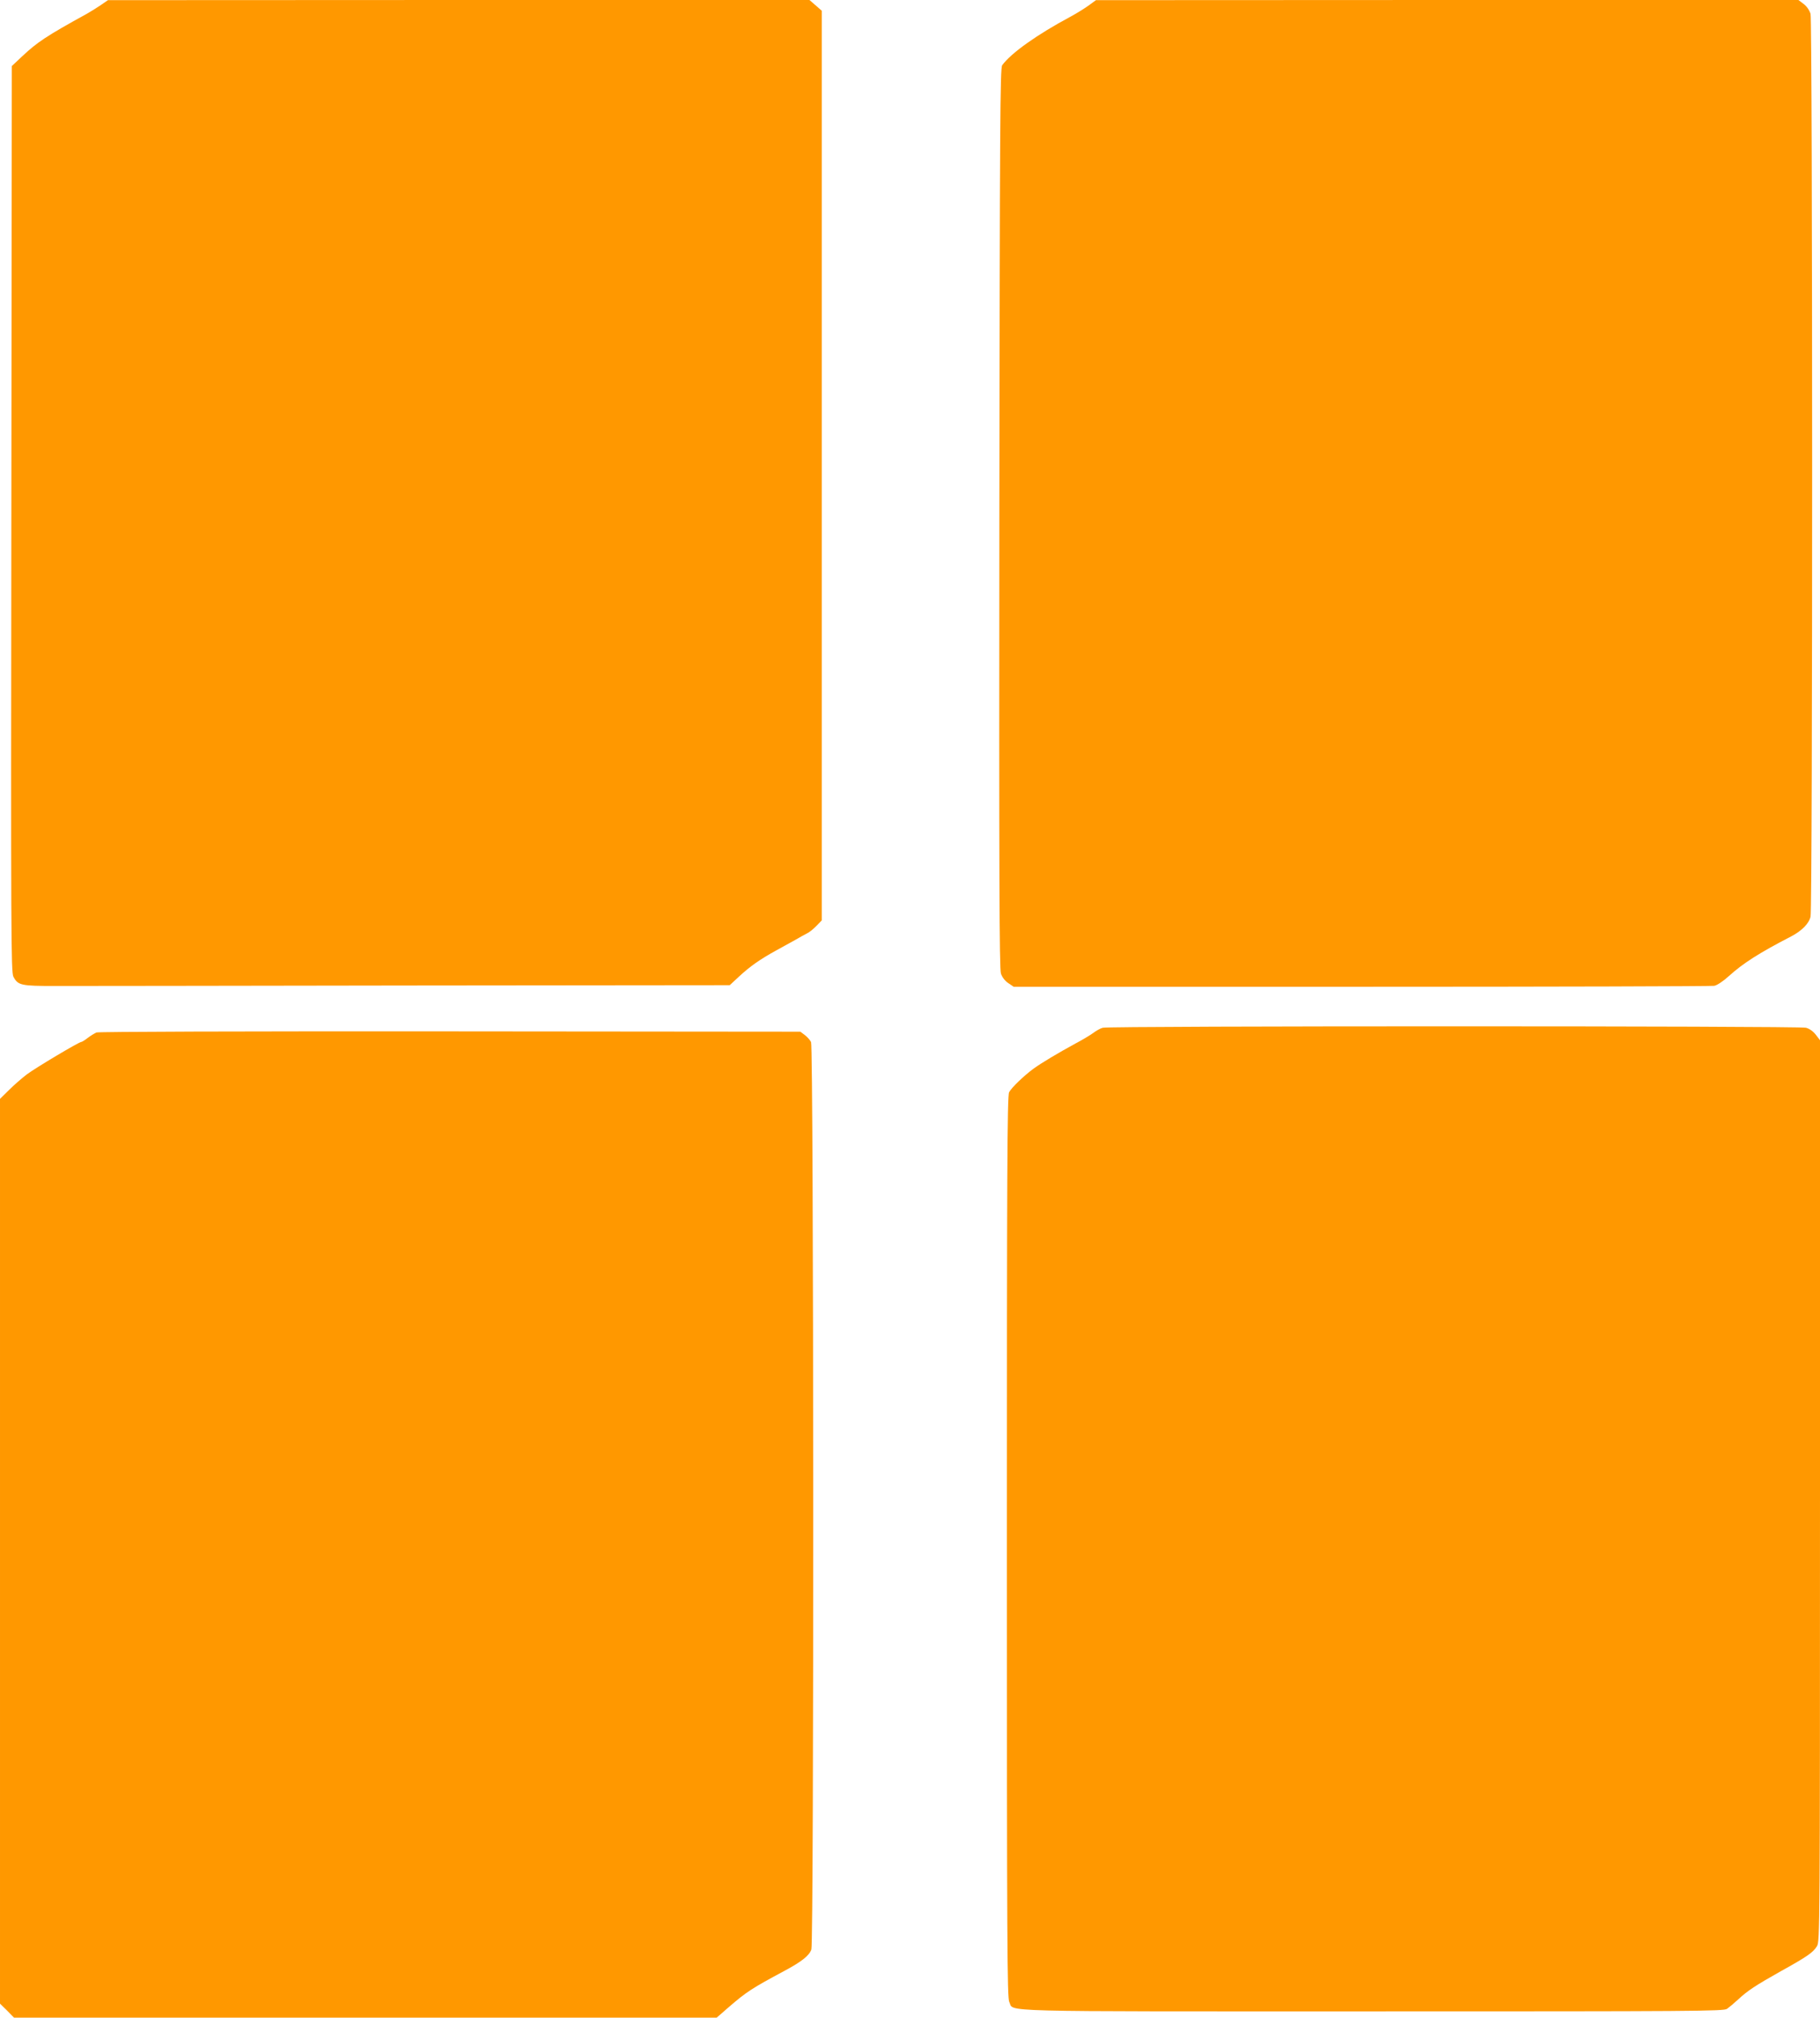
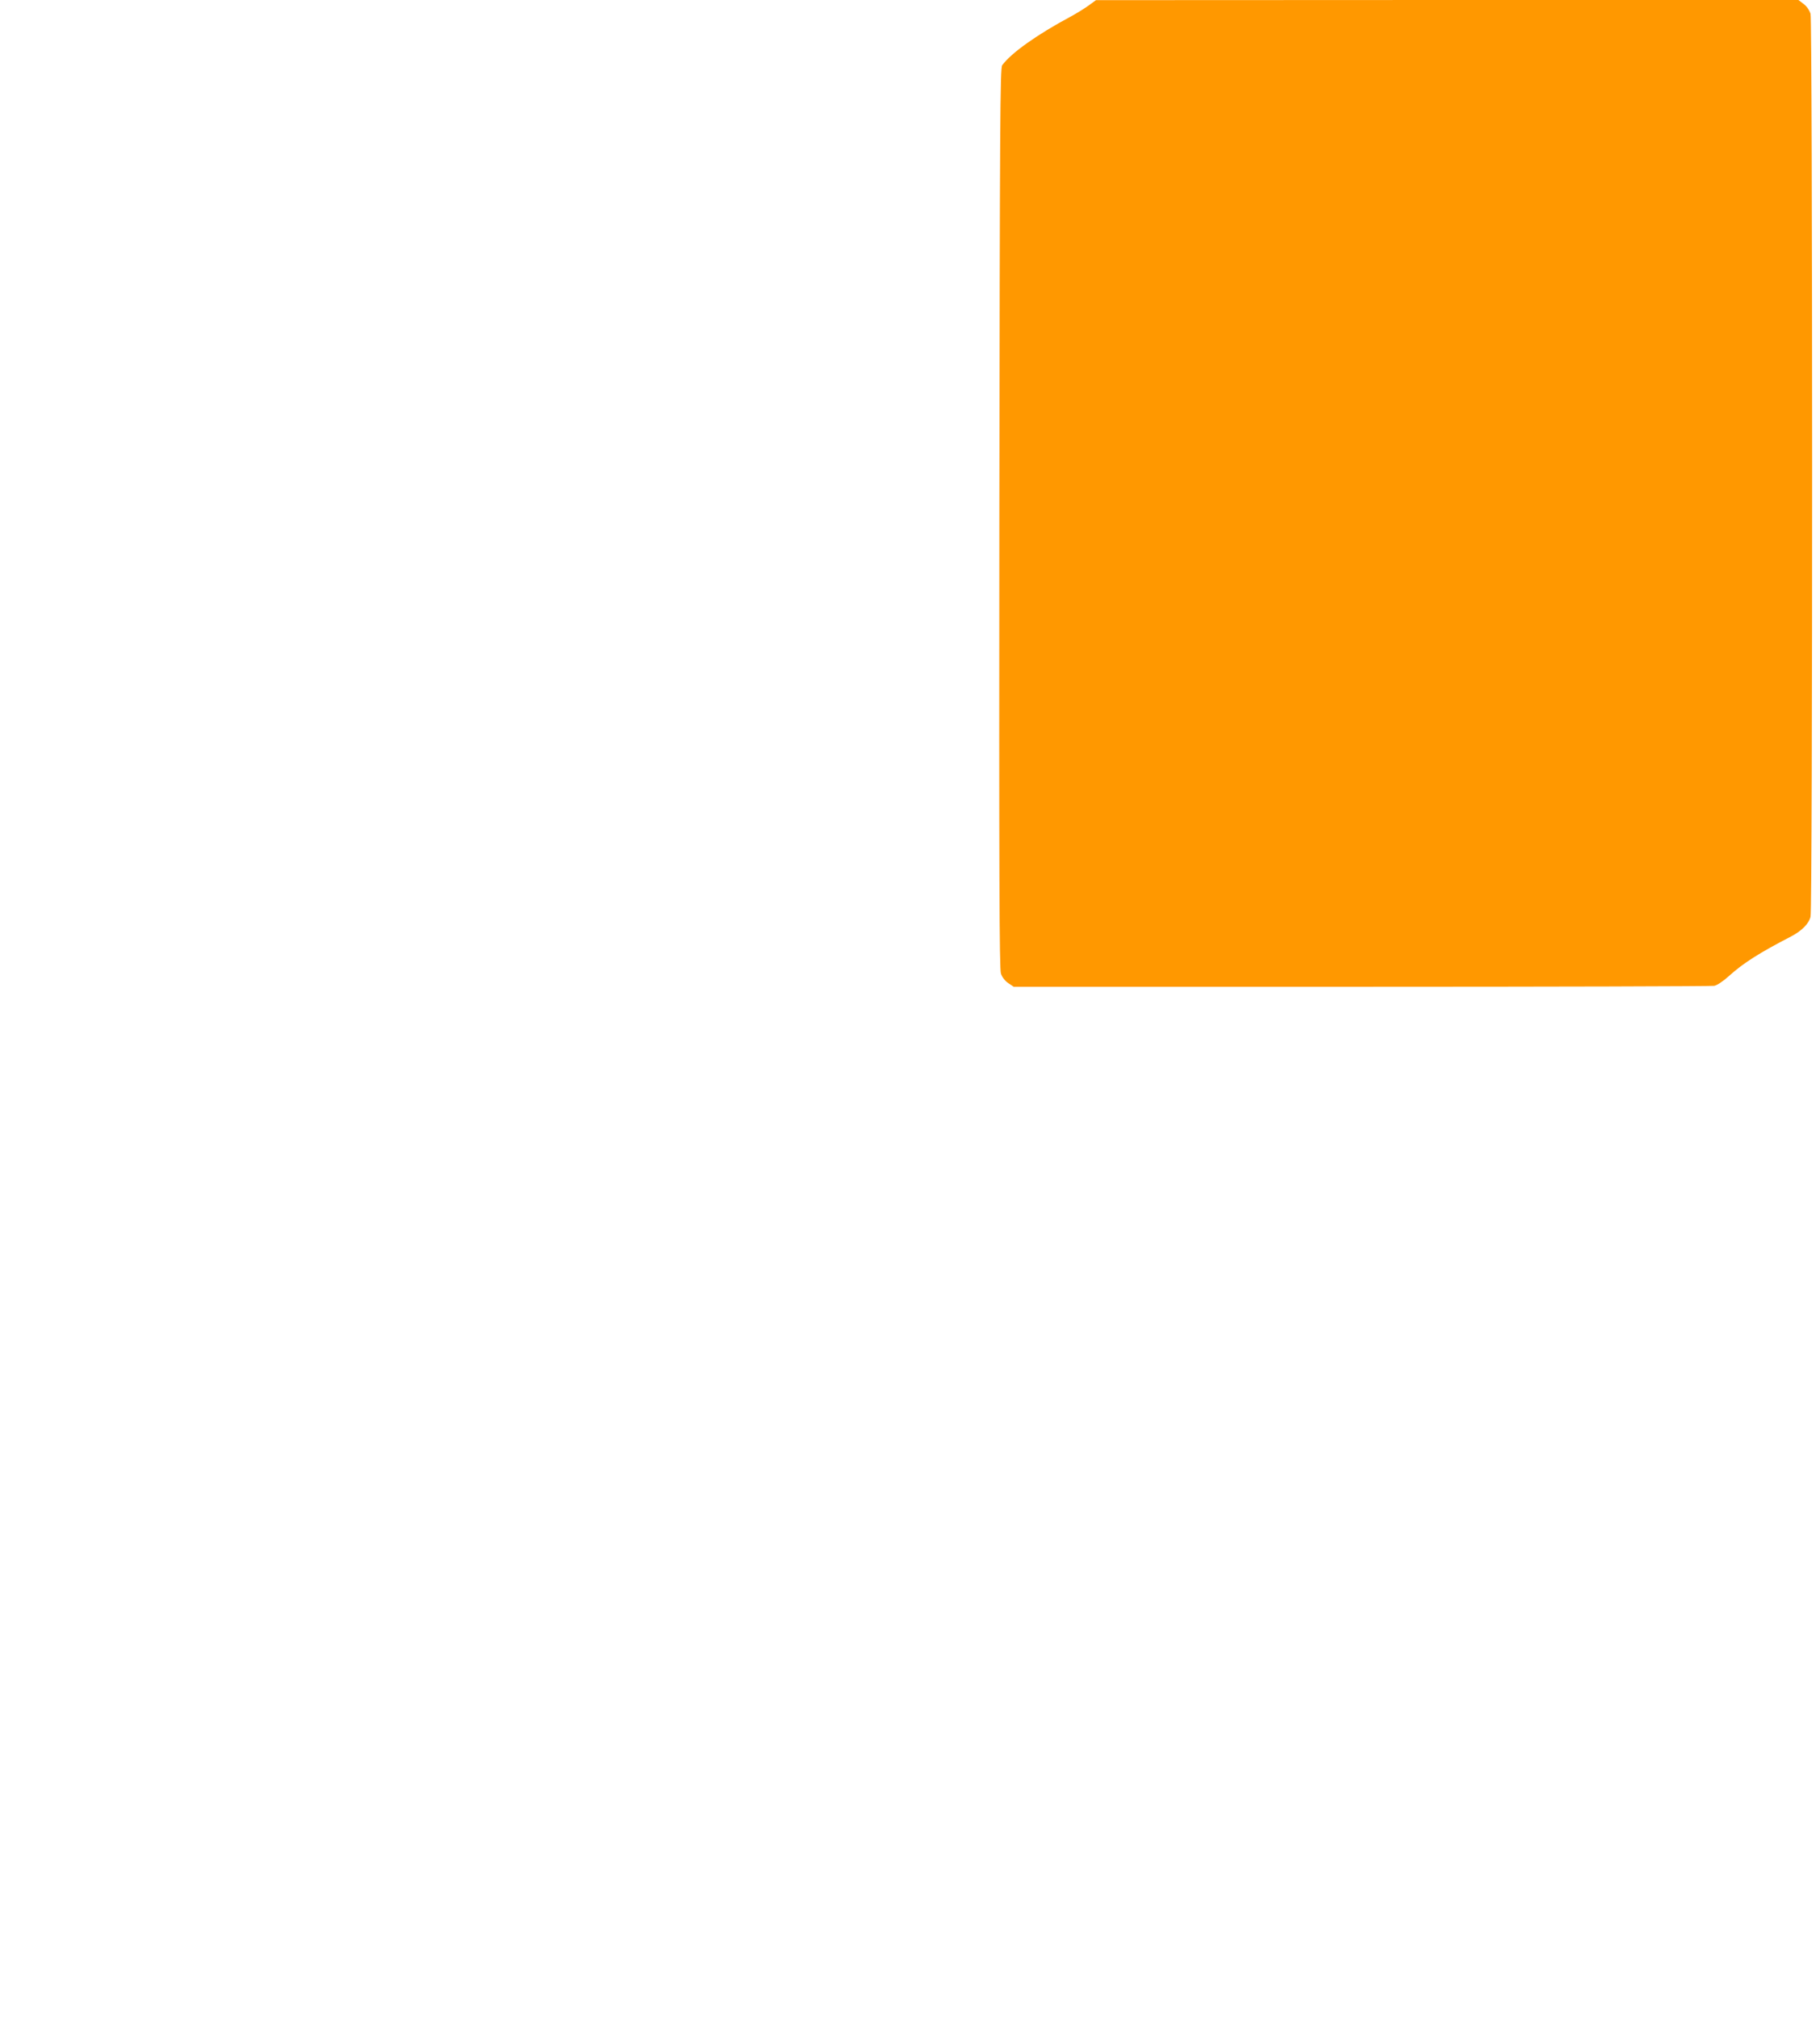
<svg xmlns="http://www.w3.org/2000/svg" version="1.0" width="1155pt" height="1280pt" viewBox="0 0 1155 1280" preserveAspectRatio="xMidYMid meet">
  <g transform="translate(0,1280) scale(0.1,-0.1)" fill="#ff9800" stroke="none">
-     <path d="M640 12768 c-25 -17 -65 -42 -90 -56 -258 -142 -314 -180 -409 -269 l-66 -62 -3 -2873 c-3 -2645 -2 -2875 13 -2904 29 -55 48 -59 264 -59 108 0 1115 1 2239 3 l2043 2 57 53 c71 66 135 111 237 167 44 24 100 55 125 69 25 15 57 32 72 40 15 7 42 29 60 48 l33 34 0 2886 0 2885 -39 34 -39 34 -2226 0 -2226 -1 -45 -31z" />
    <path d="M6910 12766 c-25 -18 -76 -50 -115 -71 -215 -115 -379 -232 -435 -309 -13 -19 -15 -356 -18 -2873 -2 -2268 0 -2859 10 -2889 8 -24 26 -47 47 -61 l34 -23 2207 0 c1214 0 2222 3 2239 6 19 4 58 30 94 63 90 81 190 145 393 250 69 36 114 82 124 126 14 58 13 5679 0 5727 -7 23 -24 48 -44 63 l-33 25 -2229 0 -2229 -1 -45 -33z" />
-     <path d="M6998 6280 c-15 -4 -42 -19 -60 -33 -18 -13 -69 -44 -113 -67 -112 -61 -212 -121 -264 -158 -63 -46 -142 -122 -157 -151 -12 -22 -14 -517 -14 -2884 0 -2535 2 -2861 15 -2887 33 -65 -147 -60 2302 -60 2052 0 2231 1 2253 16 14 10 45 36 70 59 61 57 112 90 270 179 168 93 207 120 231 160 18 30 19 99 19 2889 l0 2858 -26 34 c-16 21 -40 39 -63 45 -44 12 -4422 12 -4463 0z" />
-     <path d="M612 6250 c-13 -6 -38 -21 -56 -35 -18 -14 -36 -25 -40 -25 -15 0 -293 -166 -346 -206 -30 -23 -81 -67 -112 -98 l-58 -57 0 -2870 0 -2870 45 -44 44 -45 2230 0 2229 0 78 68 c113 97 143 117 354 230 108 58 156 96 169 135 17 47 15 5724 -2 5756 -6 13 -25 34 -40 45 l-28 21 -2222 2 c-1344 1 -2231 -2 -2245 -7z" />
  </g>
</svg>